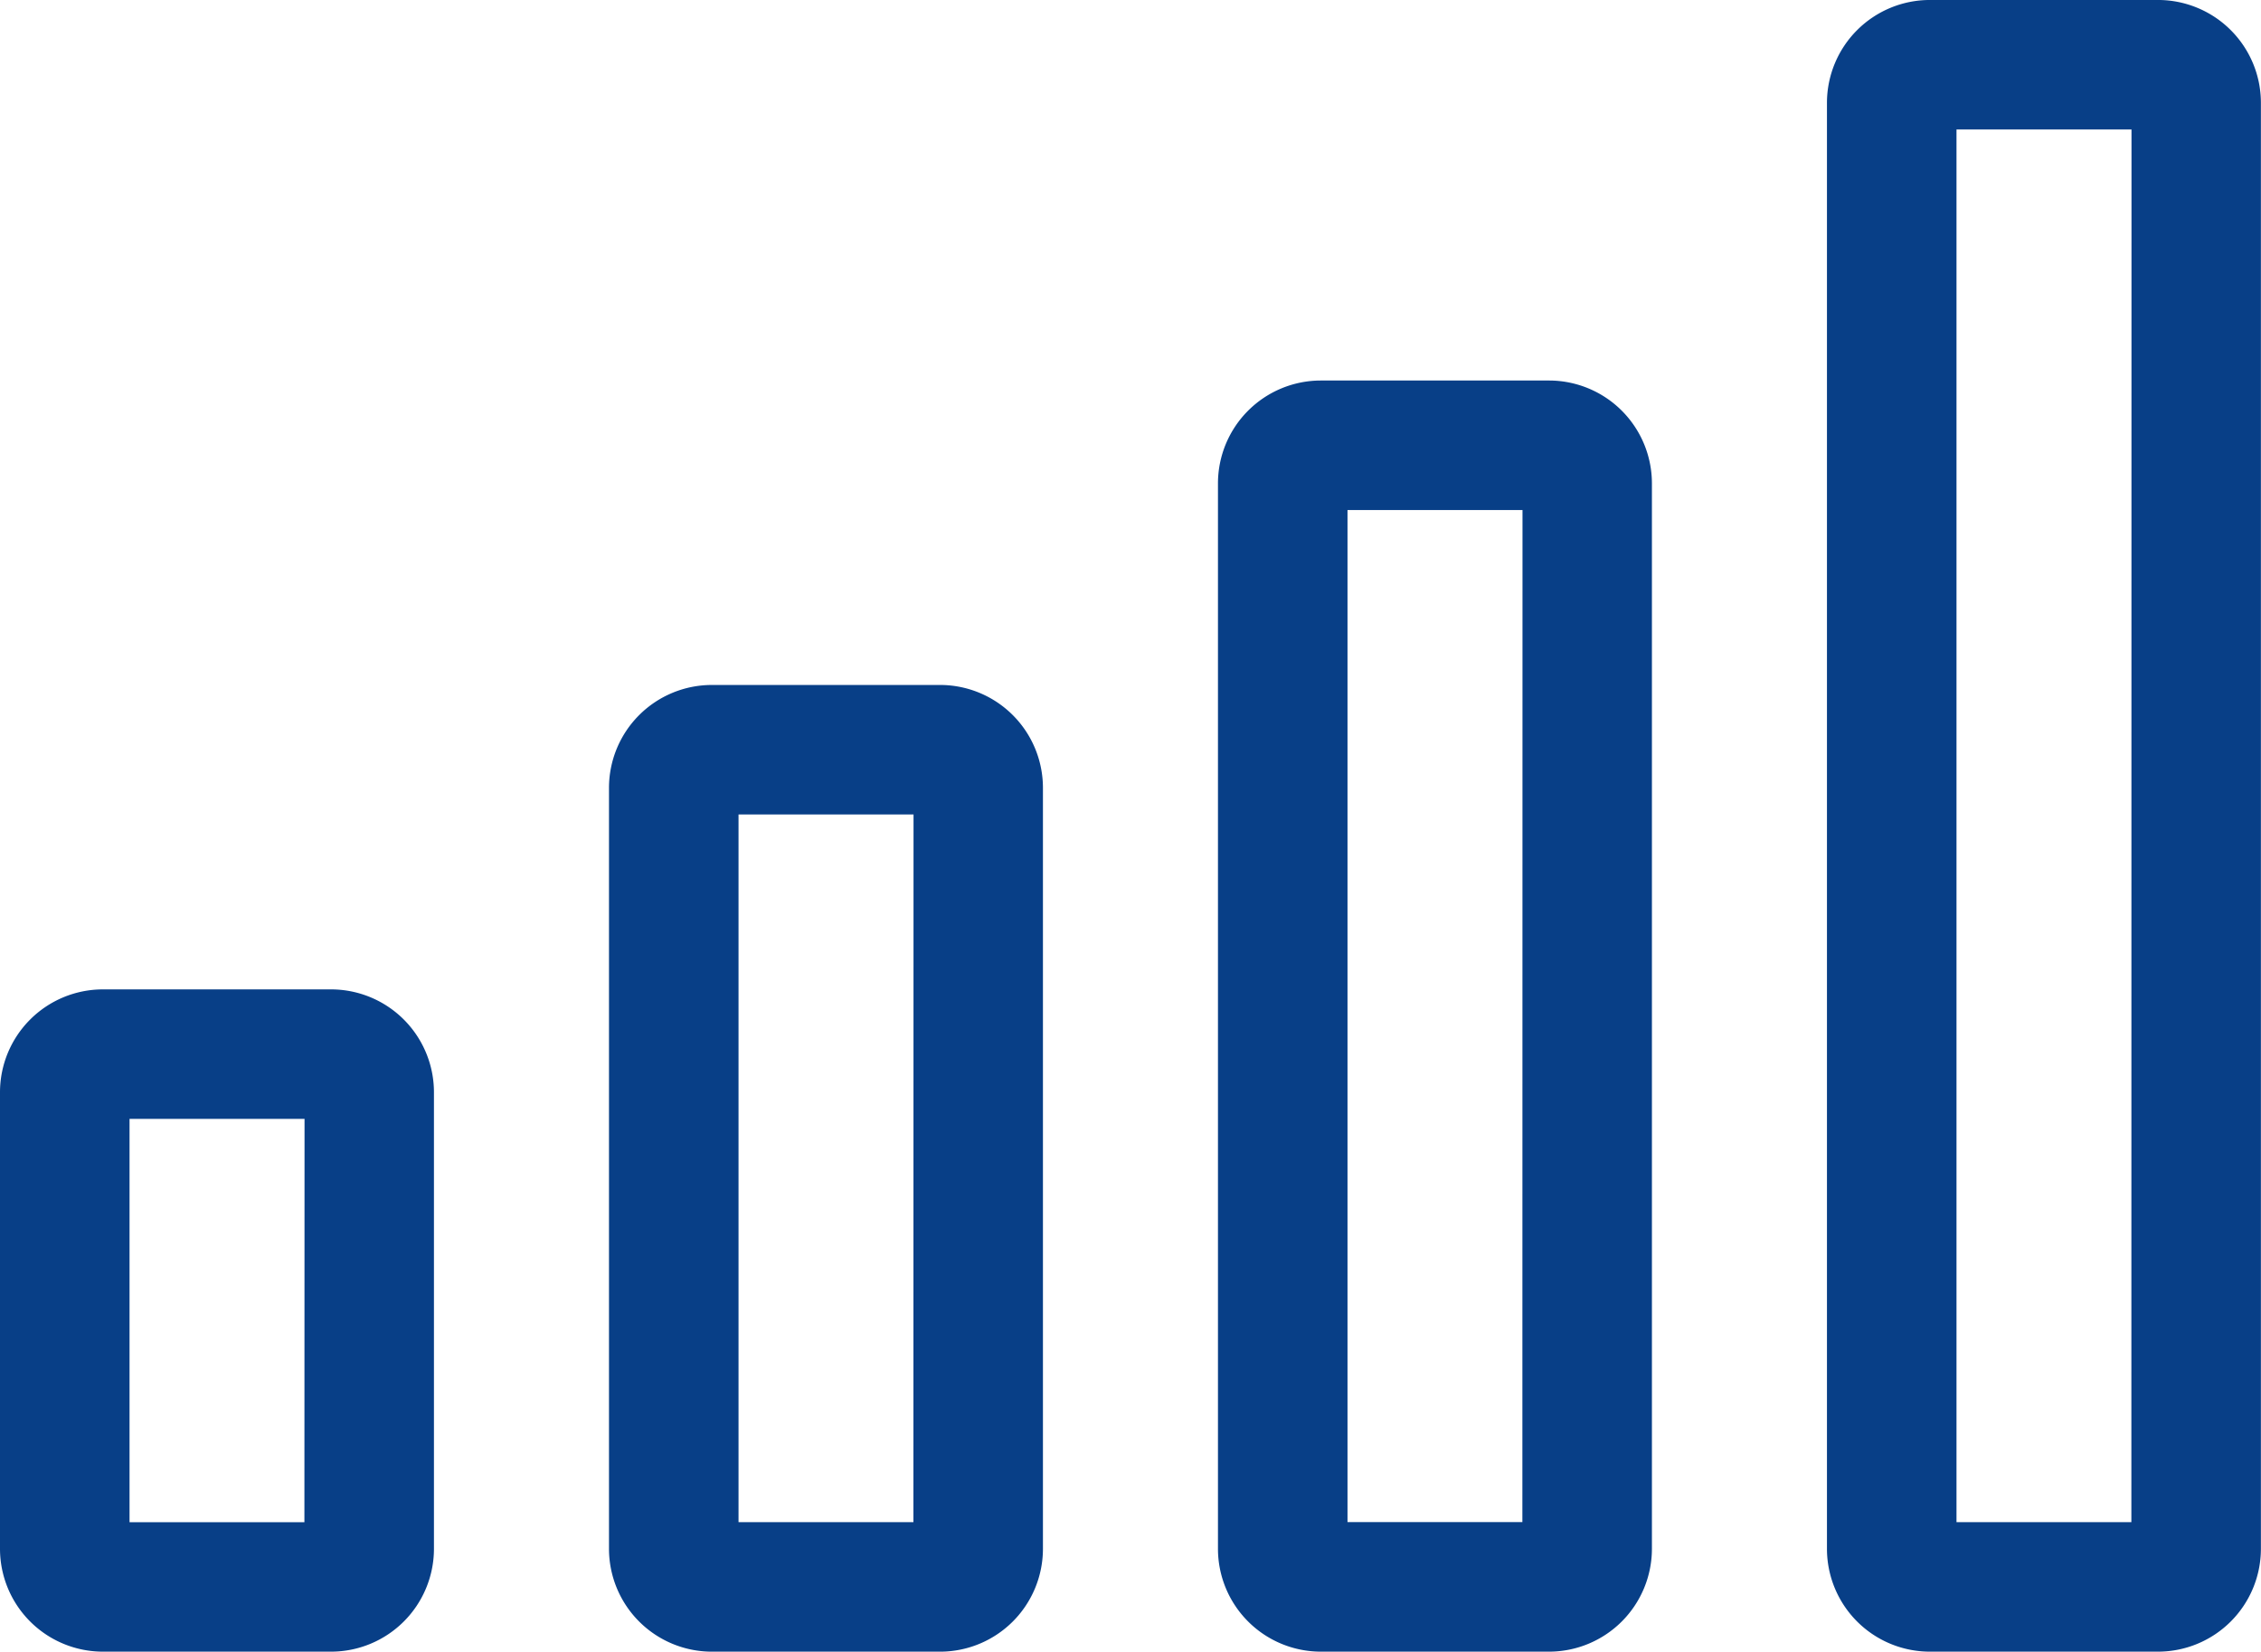
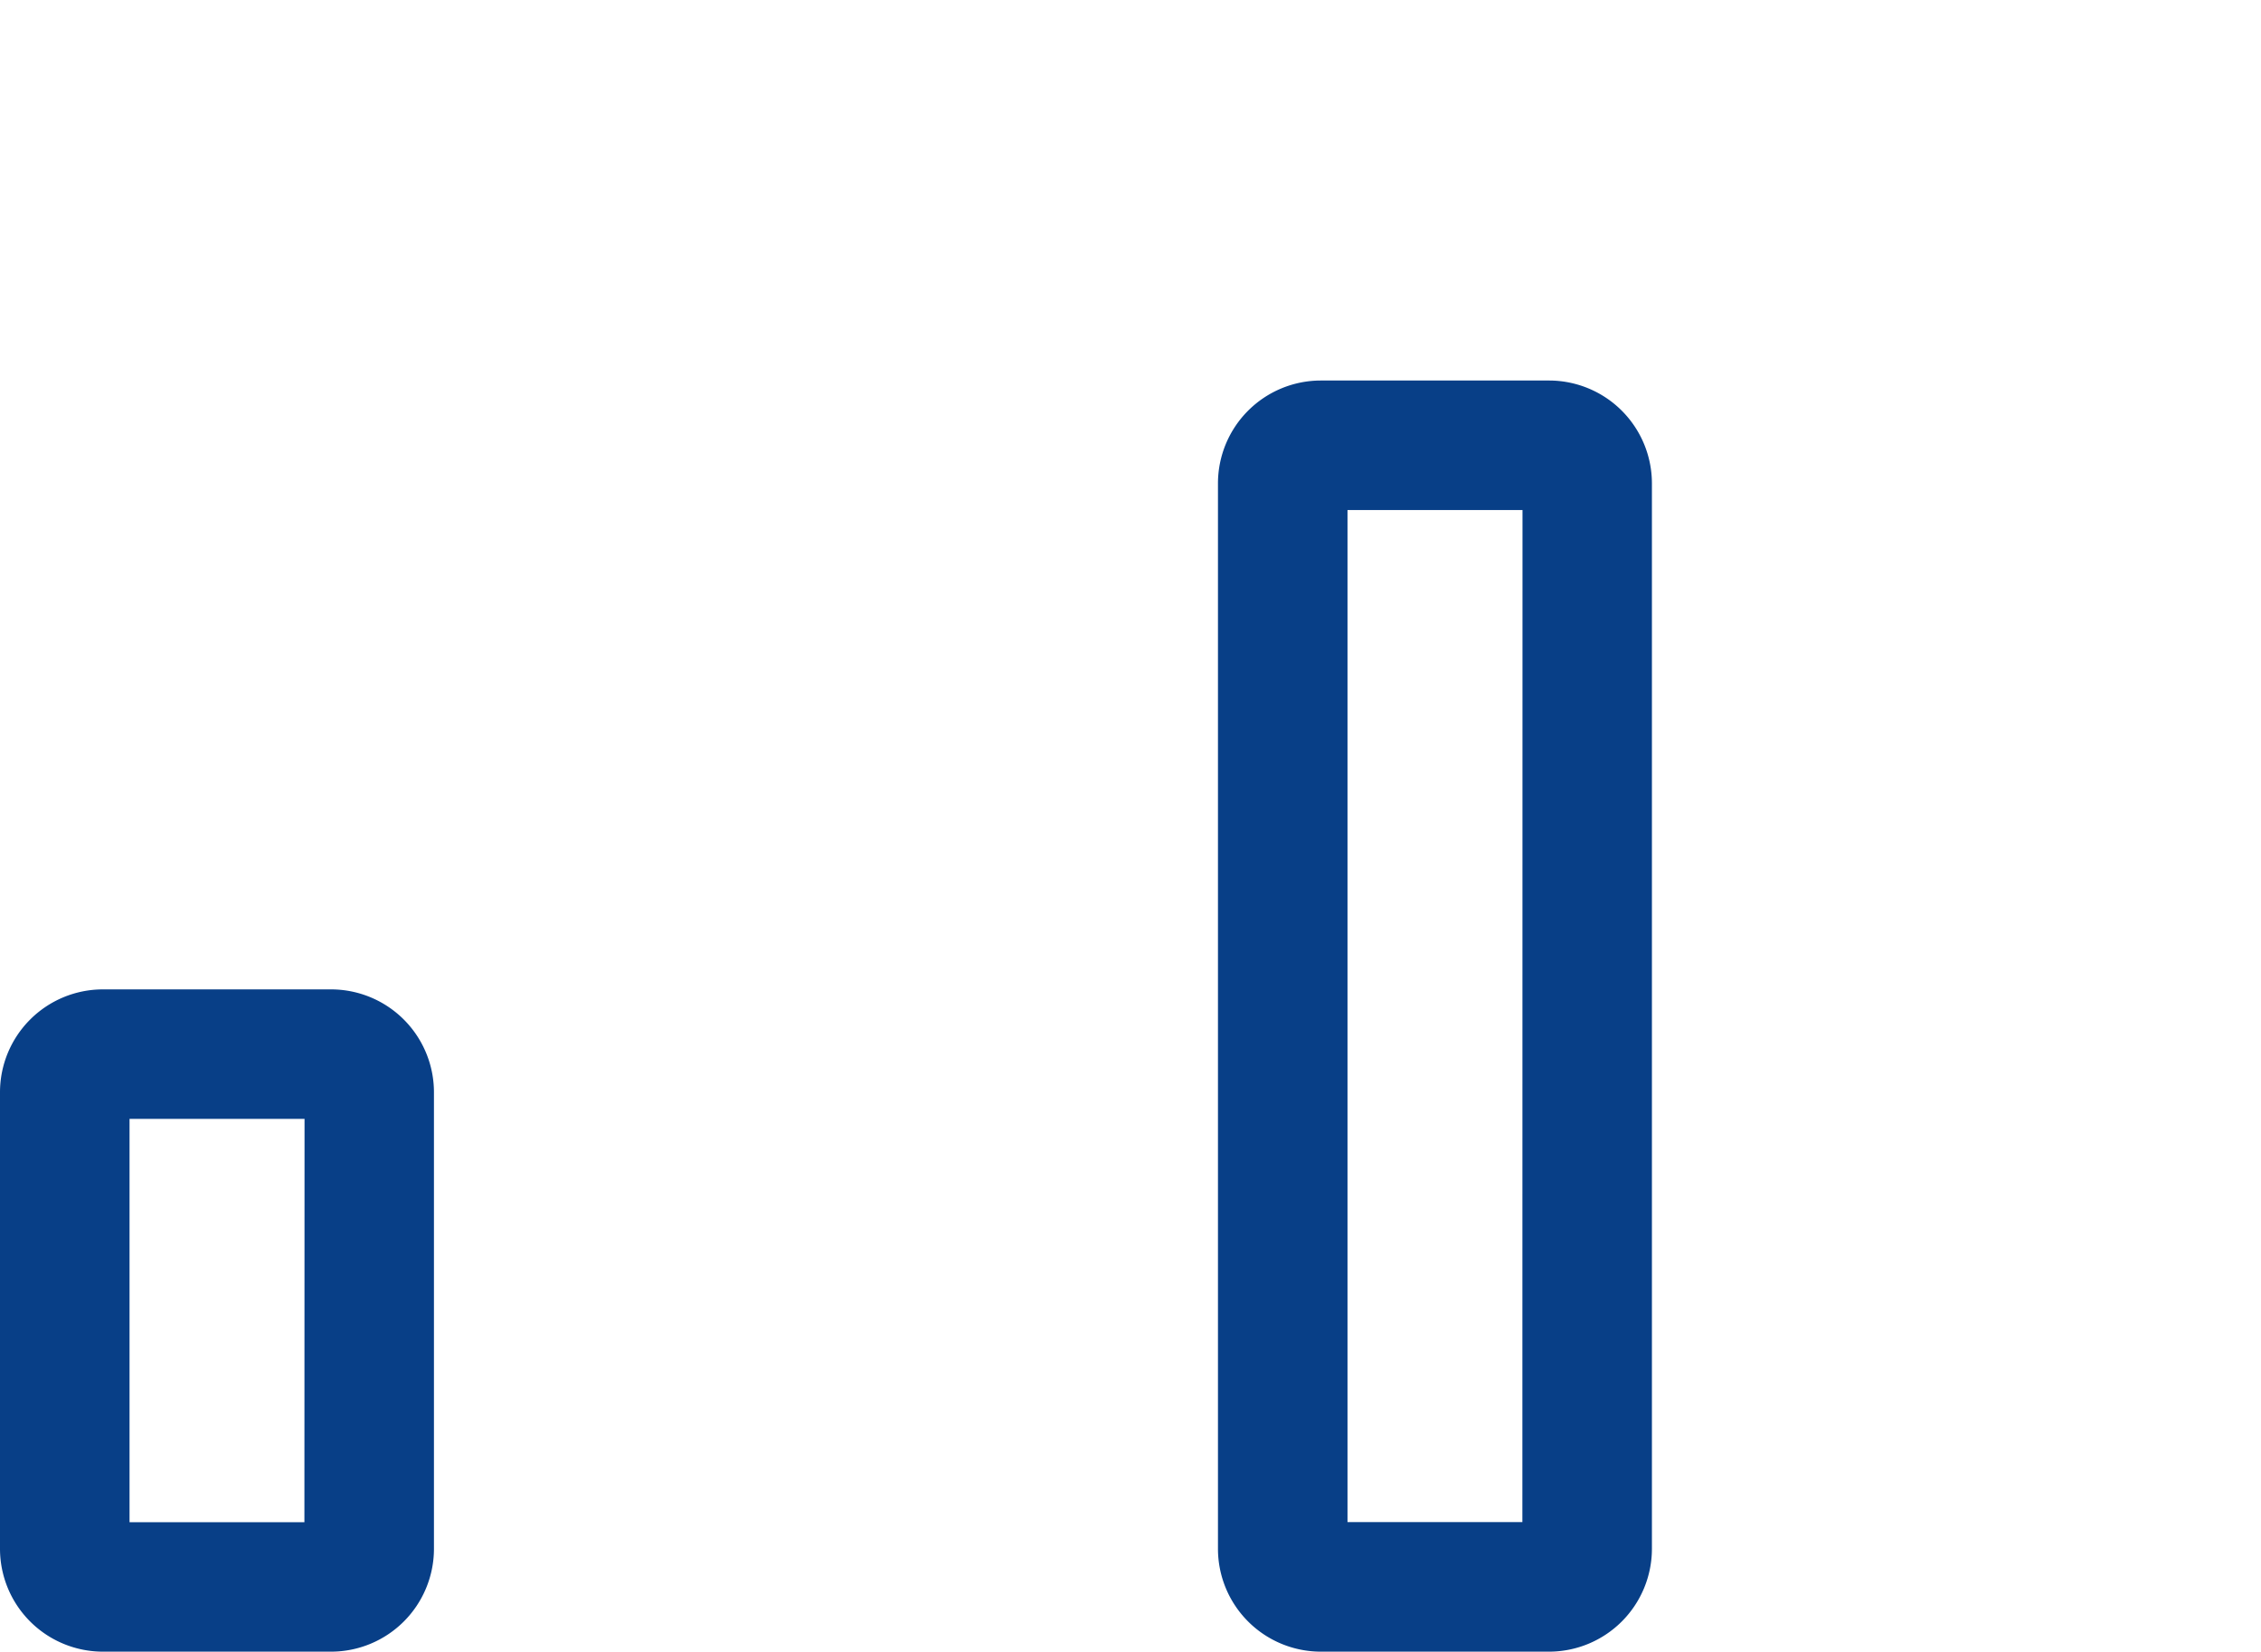
<svg xmlns="http://www.w3.org/2000/svg" width="122.181" height="89.272" viewBox="0 0 122.181 89.272">
  <g id="Icon_ion-cellular-outline" data-name="Icon ion-cellular-outline" transform="translate(3.5 3.5)">
-     <path id="Path_677" data-name="Path 677" d="M31.307,3.25H43.648A5.563,5.563,0,0,1,49.2,8.807V86.965a5.563,5.563,0,0,1-5.557,5.557H31.307a5.563,5.563,0,0,1-5.557-5.557V8.807A5.563,5.563,0,0,1,31.307,3.25Zm10.9,7H32.75V85.522H42.2Z" transform="translate(69.476 -6.751)" fill="#083f87" />
    <path id="Path_678" data-name="Path 678" d="M22.307,8.875H34.648A5.563,5.563,0,0,1,40.2,14.432v57.59a5.563,5.563,0,0,1-5.557,5.557H22.307a5.563,5.563,0,0,1-5.557-5.557V14.432A5.563,5.563,0,0,1,22.307,8.875Zm10.9,7H23.75v54.7H33.2Z" transform="translate(45.567 8.192)" fill="#083f87" />
-     <path id="Path_679" data-name="Path 679" d="M13.307,13.375H25.648A5.563,5.563,0,0,1,31.2,18.932V60.068a5.563,5.563,0,0,1-5.557,5.557H13.307A5.563,5.563,0,0,1,7.75,60.068V18.932A5.563,5.563,0,0,1,13.307,13.375Zm10.9,7H14.75v38.25H24.2Z" transform="translate(21.659 20.147)" fill="#083f87" />
    <path id="Path_680" data-name="Path 680" d="M4.307,17.875H16.648A5.563,5.563,0,0,1,22.2,23.432V48.113a5.563,5.563,0,0,1-5.557,5.557H4.307A5.563,5.563,0,0,1-1.25,48.113V23.432A5.563,5.563,0,0,1,4.307,17.875Zm10.9,7H5.75v21.8H15.2Z" transform="translate(-2.25 32.101)" fill="#083f87" />
  </g>
</svg>